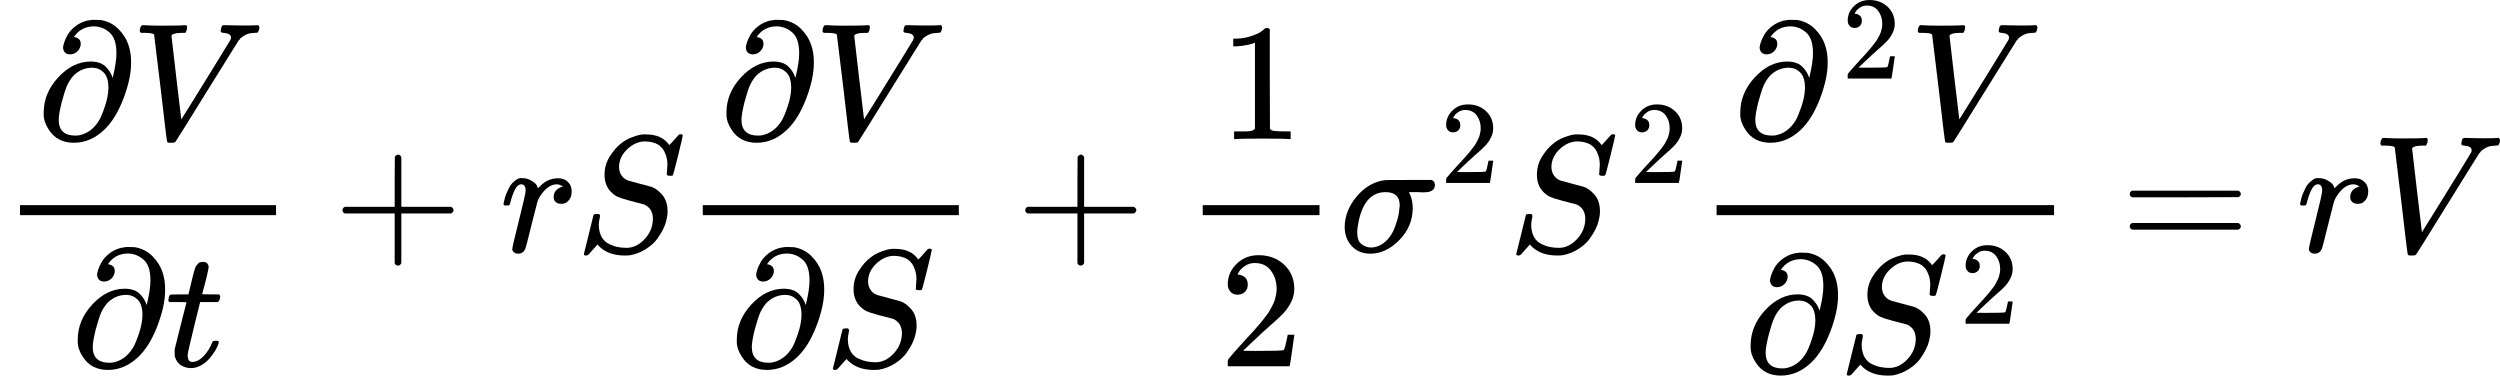
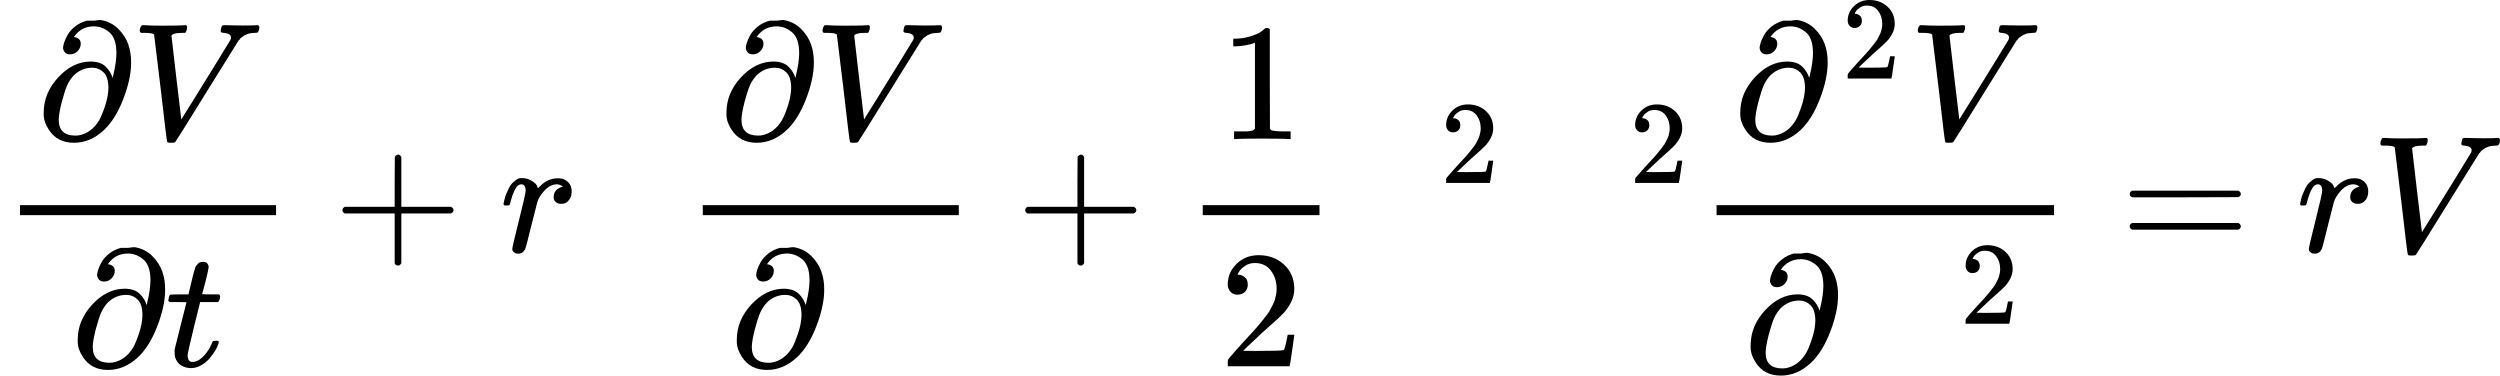
<svg xmlns="http://www.w3.org/2000/svg" xmlns:xlink="http://www.w3.org/1999/xlink" style="vertical-align: -1.982ex;" width="33.911ex" height="5.095ex" role="img" focusable="false" viewBox="0 -1375.9 14988.5 2251.9">
  <defs>
-     <path id="MJX-60758-TEX-I-1D715" d="M202 508Q179 508 169 520T158 547Q158 557 164 577T185 624T230 675T301 710L333 715H345Q378 715 384 714Q447 703 489 661T549 568T566 457Q566 362 519 240T402 53Q321 -22 223 -22Q123 -22 73 56Q42 102 42 148V159Q42 276 129 370T322 465Q383 465 414 434T455 367L458 378Q478 461 478 515Q478 603 437 639T344 676Q266 676 223 612Q264 606 264 572Q264 547 246 528T202 508ZM430 306Q430 372 401 400T333 428Q270 428 222 382Q197 354 183 323T150 221Q132 149 132 116Q132 21 232 21Q244 21 250 22Q327 35 374 112Q389 137 409 196T430 306Z" />
+     <path id="MJX-60758-TEX-I-1D715" d="M202 508Q179 508 169 520T158 547Q158 557 164 577T185 624T230 675T301 710H345Q378 715 384 714Q447 703 489 661T549 568T566 457Q566 362 519 240T402 53Q321 -22 223 -22Q123 -22 73 56Q42 102 42 148V159Q42 276 129 370T322 465Q383 465 414 434T455 367L458 378Q478 461 478 515Q478 603 437 639T344 676Q266 676 223 612Q264 606 264 572Q264 547 246 528T202 508ZM430 306Q430 372 401 400T333 428Q270 428 222 382Q197 354 183 323T150 221Q132 149 132 116Q132 21 232 21Q244 21 250 22Q327 35 374 112Q389 137 409 196T430 306Z" />
    <path id="MJX-60758-TEX-I-1D449" d="M52 648Q52 670 65 683H76Q118 680 181 680Q299 680 320 683H330Q336 677 336 674T334 656Q329 641 325 637H304Q282 635 274 635Q245 630 242 620Q242 618 271 369T301 118L374 235Q447 352 520 471T595 594Q599 601 599 609Q599 633 555 637Q537 637 537 648Q537 649 539 661Q542 675 545 679T558 683Q560 683 570 683T604 682T668 681Q737 681 755 683H762Q769 676 769 672Q769 655 760 640Q757 637 743 637Q730 636 719 635T698 630T682 623T670 615T660 608T652 599T645 592L452 282Q272 -9 266 -16Q263 -18 259 -21L241 -22H234Q216 -22 216 -15Q213 -9 177 305Q139 623 138 626Q133 637 76 637H59Q52 642 52 648Z" />
    <path id="MJX-60758-TEX-I-1D461" d="M26 385Q19 392 19 395Q19 399 22 411T27 425Q29 430 36 430T87 431H140L159 511Q162 522 166 540T173 566T179 586T187 603T197 615T211 624T229 626Q247 625 254 615T261 596Q261 589 252 549T232 470L222 433Q222 431 272 431H323Q330 424 330 420Q330 398 317 385H210L174 240Q135 80 135 68Q135 26 162 26Q197 26 230 60T283 144Q285 150 288 151T303 153H307Q322 153 322 145Q322 142 319 133Q314 117 301 95T267 48T216 6T155 -11Q125 -11 98 4T59 56Q57 64 57 83V101L92 241Q127 382 128 383Q128 385 77 385H26Z" />
    <path id="MJX-60758-TEX-N-2B" d="M56 237T56 250T70 270H369V420L370 570Q380 583 389 583Q402 583 409 568V270H707Q722 262 722 250T707 230H409V-68Q401 -82 391 -82H389H387Q375 -82 369 -68V230H70Q56 237 56 250Z" />
    <path id="MJX-60758-TEX-I-1D45F" d="M21 287Q22 290 23 295T28 317T38 348T53 381T73 411T99 433T132 442Q161 442 183 430T214 408T225 388Q227 382 228 382T236 389Q284 441 347 441H350Q398 441 422 400Q430 381 430 363Q430 333 417 315T391 292T366 288Q346 288 334 299T322 328Q322 376 378 392Q356 405 342 405Q286 405 239 331Q229 315 224 298T190 165Q156 25 151 16Q138 -11 108 -11Q95 -11 87 -5T76 7T74 17Q74 30 114 189T154 366Q154 405 128 405Q107 405 92 377T68 316T57 280Q55 278 41 278H27Q21 284 21 287Z" />
-     <path id="MJX-60758-TEX-I-1D446" d="M308 24Q367 24 416 76T466 197Q466 260 414 284Q308 311 278 321T236 341Q176 383 176 462Q176 523 208 573T273 648Q302 673 343 688T407 704H418H425Q521 704 564 640Q565 640 577 653T603 682T623 704Q624 704 627 704T632 705Q645 705 645 698T617 577T585 459T569 456Q549 456 549 465Q549 471 550 475Q550 478 551 494T553 520Q553 554 544 579T526 616T501 641Q465 662 419 662Q362 662 313 616T263 510Q263 480 278 458T319 427Q323 425 389 408T456 390Q490 379 522 342T554 242Q554 216 546 186Q541 164 528 137T492 78T426 18T332 -20Q320 -22 298 -22Q199 -22 144 33L134 44L106 13Q83 -14 78 -18T65 -22Q52 -22 52 -14Q52 -11 110 221Q112 227 130 227H143Q149 221 149 216Q149 214 148 207T144 186T142 153Q144 114 160 87T203 47T255 29T308 24Z" />
    <path id="MJX-60758-TEX-N-31" d="M213 578L200 573Q186 568 160 563T102 556H83V602H102Q149 604 189 617T245 641T273 663Q275 666 285 666Q294 666 302 660V361L303 61Q310 54 315 52T339 48T401 46H427V0H416Q395 3 257 3Q121 3 100 0H88V46H114Q136 46 152 46T177 47T193 50T201 52T207 57T213 61V578Z" />
    <path id="MJX-60758-TEX-N-32" d="M109 429Q82 429 66 447T50 491Q50 562 103 614T235 666Q326 666 387 610T449 465Q449 422 429 383T381 315T301 241Q265 210 201 149L142 93L218 92Q375 92 385 97Q392 99 409 186V189H449V186Q448 183 436 95T421 3V0H50V19V31Q50 38 56 46T86 81Q115 113 136 137Q145 147 170 174T204 211T233 244T261 278T284 308T305 340T320 369T333 401T340 431T343 464Q343 527 309 573T212 619Q179 619 154 602T119 569T109 550Q109 549 114 549Q132 549 151 535T170 489Q170 464 154 447T109 429Z" />
-     <path id="MJX-60758-TEX-I-1D70E" d="M184 -11Q116 -11 74 34T31 147Q31 247 104 333T274 430Q275 431 414 431H552Q553 430 555 429T559 427T562 425T565 422T567 420T569 416T570 412T571 407T572 401Q572 357 507 357Q500 357 490 357T476 358H416L421 348Q439 310 439 263Q439 153 359 71T184 -11ZM361 278Q361 358 276 358Q152 358 115 184Q114 180 114 178Q106 141 106 117Q106 67 131 47T188 26Q242 26 287 73Q316 103 334 153T356 233T361 278Z" />
    <path id="MJX-60758-TEX-N-3D" d="M56 347Q56 360 70 367H707Q722 359 722 347Q722 336 708 328L390 327H72Q56 332 56 347ZM56 153Q56 168 72 173H708Q722 163 722 153Q722 140 707 133H70Q56 140 56 153Z" />
  </defs>
  <g stroke="currentColor" fill="currentColor" stroke-width="0" transform="scale(1,-1)">
    <g data-mml-node="math">
      <g data-mml-node="mtable">
        <g data-mml-node="mtr" transform="translate(0,-134)">
          <g data-mml-node="mtd">
            <g data-mml-node="mfrac">
              <g data-mml-node="mrow" transform="translate(220,676)">
                <g data-mml-node="mi">
                  <use data-c="1D715" xlink:href="#MJX-60758-TEX-I-1D715" />
                </g>
                <g data-mml-node="mi" transform="translate(566,0)">
                  <use data-c="1D449" xlink:href="#MJX-60758-TEX-I-1D449" />
                </g>
              </g>
              <g data-mml-node="mrow" transform="translate(424,-686)">
                <g data-mml-node="mi">
                  <use data-c="1D715" xlink:href="#MJX-60758-TEX-I-1D715" />
                </g>
                <g data-mml-node="mi" transform="translate(566,0)">
                  <use data-c="1D461" xlink:href="#MJX-60758-TEX-I-1D461" />
                </g>
              </g>
              <rect width="1535" height="60" x="120" y="220" />
            </g>
            <g data-mml-node="mo" transform="translate(1997.2,0)">
              <use data-c="2B" xlink:href="#MJX-60758-TEX-N-2B" />
            </g>
            <g data-mml-node="mi" transform="translate(2997.4,0)">
              <use data-c="1D45F" xlink:href="#MJX-60758-TEX-I-1D45F" />
            </g>
            <g data-mml-node="mi" transform="translate(3448.4,0)">
              <use data-c="1D446" xlink:href="#MJX-60758-TEX-I-1D446" />
            </g>
            <g data-mml-node="mfrac" transform="translate(4093.4,0)">
              <g data-mml-node="mrow" transform="translate(220,676)">
                <g data-mml-node="mi">
                  <use data-c="1D715" xlink:href="#MJX-60758-TEX-I-1D715" />
                </g>
                <g data-mml-node="mi" transform="translate(566,0)">
                  <use data-c="1D449" xlink:href="#MJX-60758-TEX-I-1D449" />
                </g>
              </g>
              <g data-mml-node="mrow" transform="translate(282,-686)">
                <g data-mml-node="mi">
                  <use data-c="1D715" xlink:href="#MJX-60758-TEX-I-1D715" />
                </g>
                <g data-mml-node="mi" transform="translate(566,0)">
                  <use data-c="1D446" xlink:href="#MJX-60758-TEX-I-1D446" />
                </g>
              </g>
              <rect width="1535" height="60" x="120" y="220" />
            </g>
            <g data-mml-node="mo" transform="translate(6090.7,0)">
              <use data-c="2B" xlink:href="#MJX-60758-TEX-N-2B" />
            </g>
            <g data-mml-node="mfrac" transform="translate(7090.9,0)">
              <g data-mml-node="mn" transform="translate(220,676)">
                <use data-c="31" xlink:href="#MJX-60758-TEX-N-31" />
              </g>
              <g data-mml-node="mn" transform="translate(220,-686)">
                <use data-c="32" xlink:href="#MJX-60758-TEX-N-32" />
              </g>
              <rect width="700" height="60" x="120" y="220" />
            </g>
            <g data-mml-node="msup" transform="translate(8030.9,0)">
              <g data-mml-node="mi">
                <use data-c="1D70E" xlink:href="#MJX-60758-TEX-I-1D70E" />
              </g>
              <g data-mml-node="mn" transform="translate(604,413) scale(0.707)">
                <use data-c="32" xlink:href="#MJX-60758-TEX-N-32" />
              </g>
            </g>
            <g data-mml-node="msup" transform="translate(9038.4,0)">
              <g data-mml-node="mi">
                <use data-c="1D446" xlink:href="#MJX-60758-TEX-I-1D446" />
              </g>
              <g data-mml-node="mn" transform="translate(729.6,413) scale(0.707)">
                <use data-c="32" xlink:href="#MJX-60758-TEX-N-32" />
              </g>
            </g>
            <g data-mml-node="mfrac" transform="translate(10171.6,0)">
              <g data-mml-node="mrow" transform="translate(220,676)">
                <g data-mml-node="msup">
                  <g data-mml-node="mi">
                    <use data-c="1D715" xlink:href="#MJX-60758-TEX-I-1D715" />
                  </g>
                  <g data-mml-node="mn" transform="translate(650.8,363) scale(0.707)">
                    <use data-c="32" xlink:href="#MJX-60758-TEX-N-32" />
                  </g>
                </g>
                <g data-mml-node="mi" transform="translate(1054.3,0)">
                  <use data-c="1D449" xlink:href="#MJX-60758-TEX-I-1D449" />
                </g>
              </g>
              <g data-mml-node="mrow" transform="translate(282.1,-719.9)">
                <g data-mml-node="mi">
                  <use data-c="1D715" xlink:href="#MJX-60758-TEX-I-1D715" />
                </g>
                <g data-mml-node="msup" transform="translate(566,0)">
                  <g data-mml-node="mi">
                    <use data-c="1D446" xlink:href="#MJX-60758-TEX-I-1D446" />
                  </g>
                  <g data-mml-node="mn" transform="translate(729.6,289) scale(0.707)">
                    <use data-c="32" xlink:href="#MJX-60758-TEX-N-32" />
                  </g>
                </g>
              </g>
              <rect width="2023.3" height="60" x="120" y="220" />
            </g>
            <g data-mml-node="mo" transform="translate(12712.7,0)">
              <use data-c="3D" xlink:href="#MJX-60758-TEX-N-3D" />
            </g>
            <g data-mml-node="mi" transform="translate(13768.5,0)">
              <use data-c="1D45F" xlink:href="#MJX-60758-TEX-I-1D45F" />
            </g>
            <g data-mml-node="mi" transform="translate(14219.5,0)">
              <use data-c="1D449" xlink:href="#MJX-60758-TEX-I-1D449" />
            </g>
          </g>
        </g>
      </g>
    </g>
  </g>
</svg>